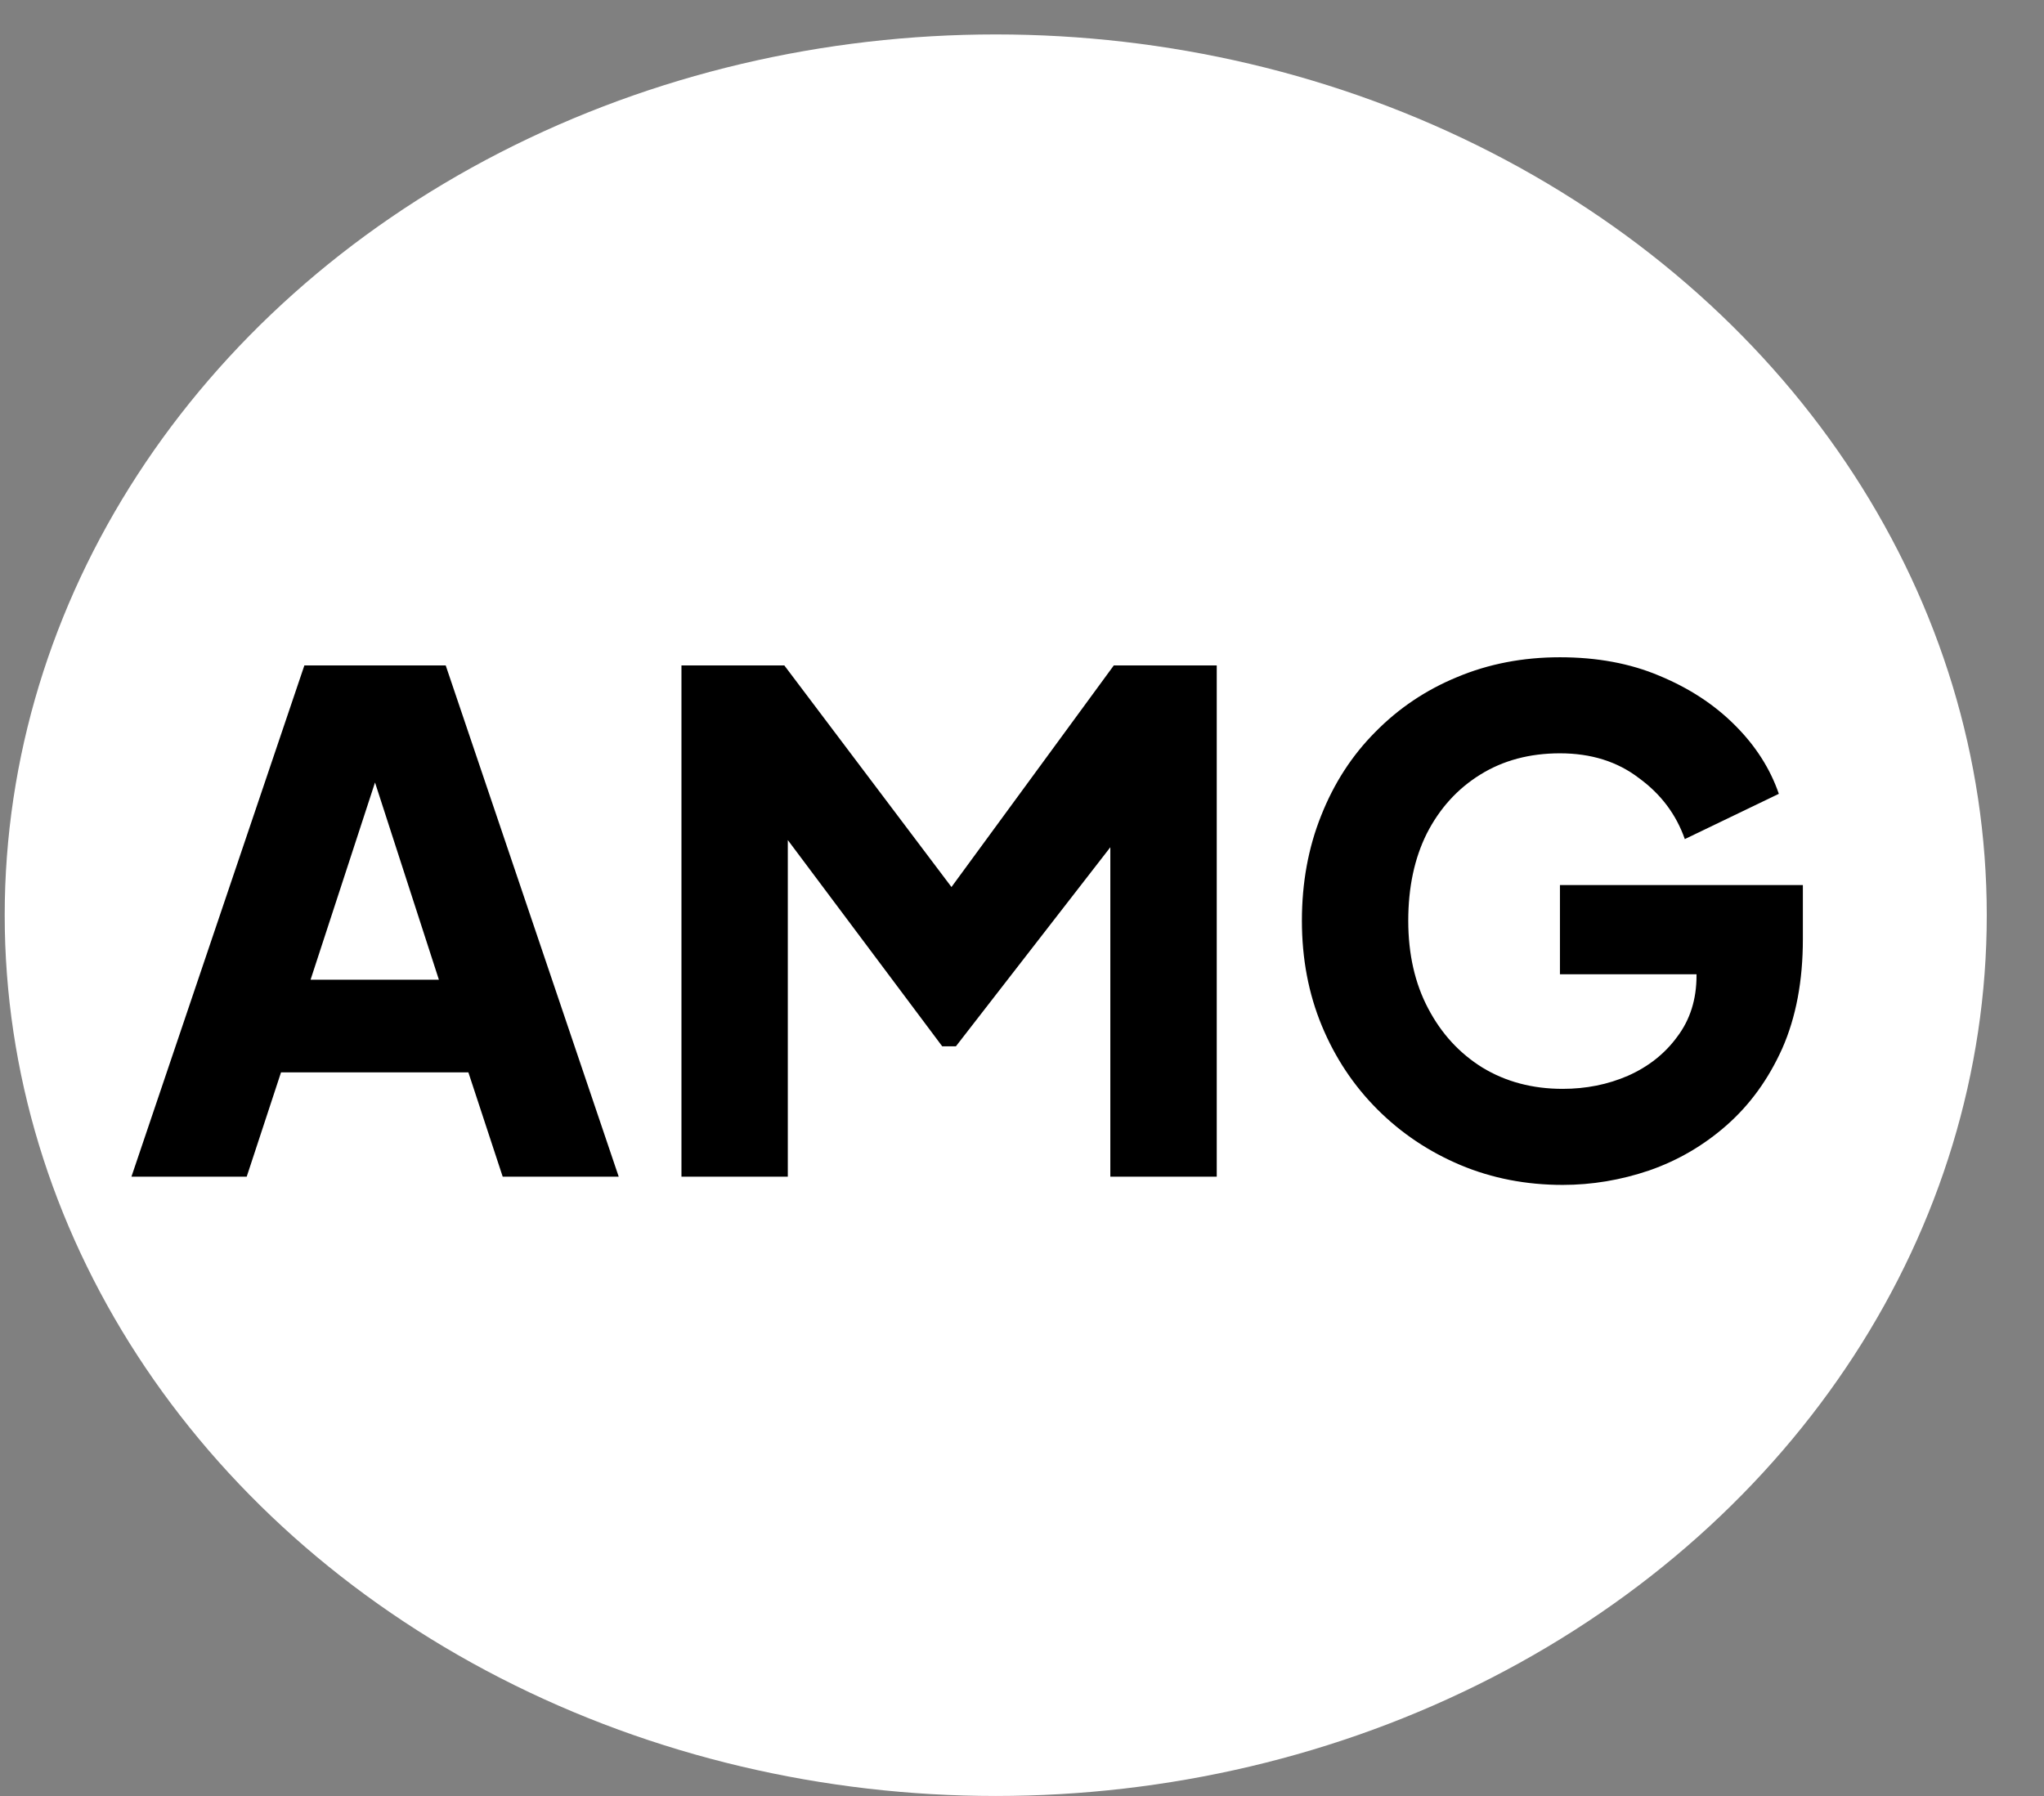
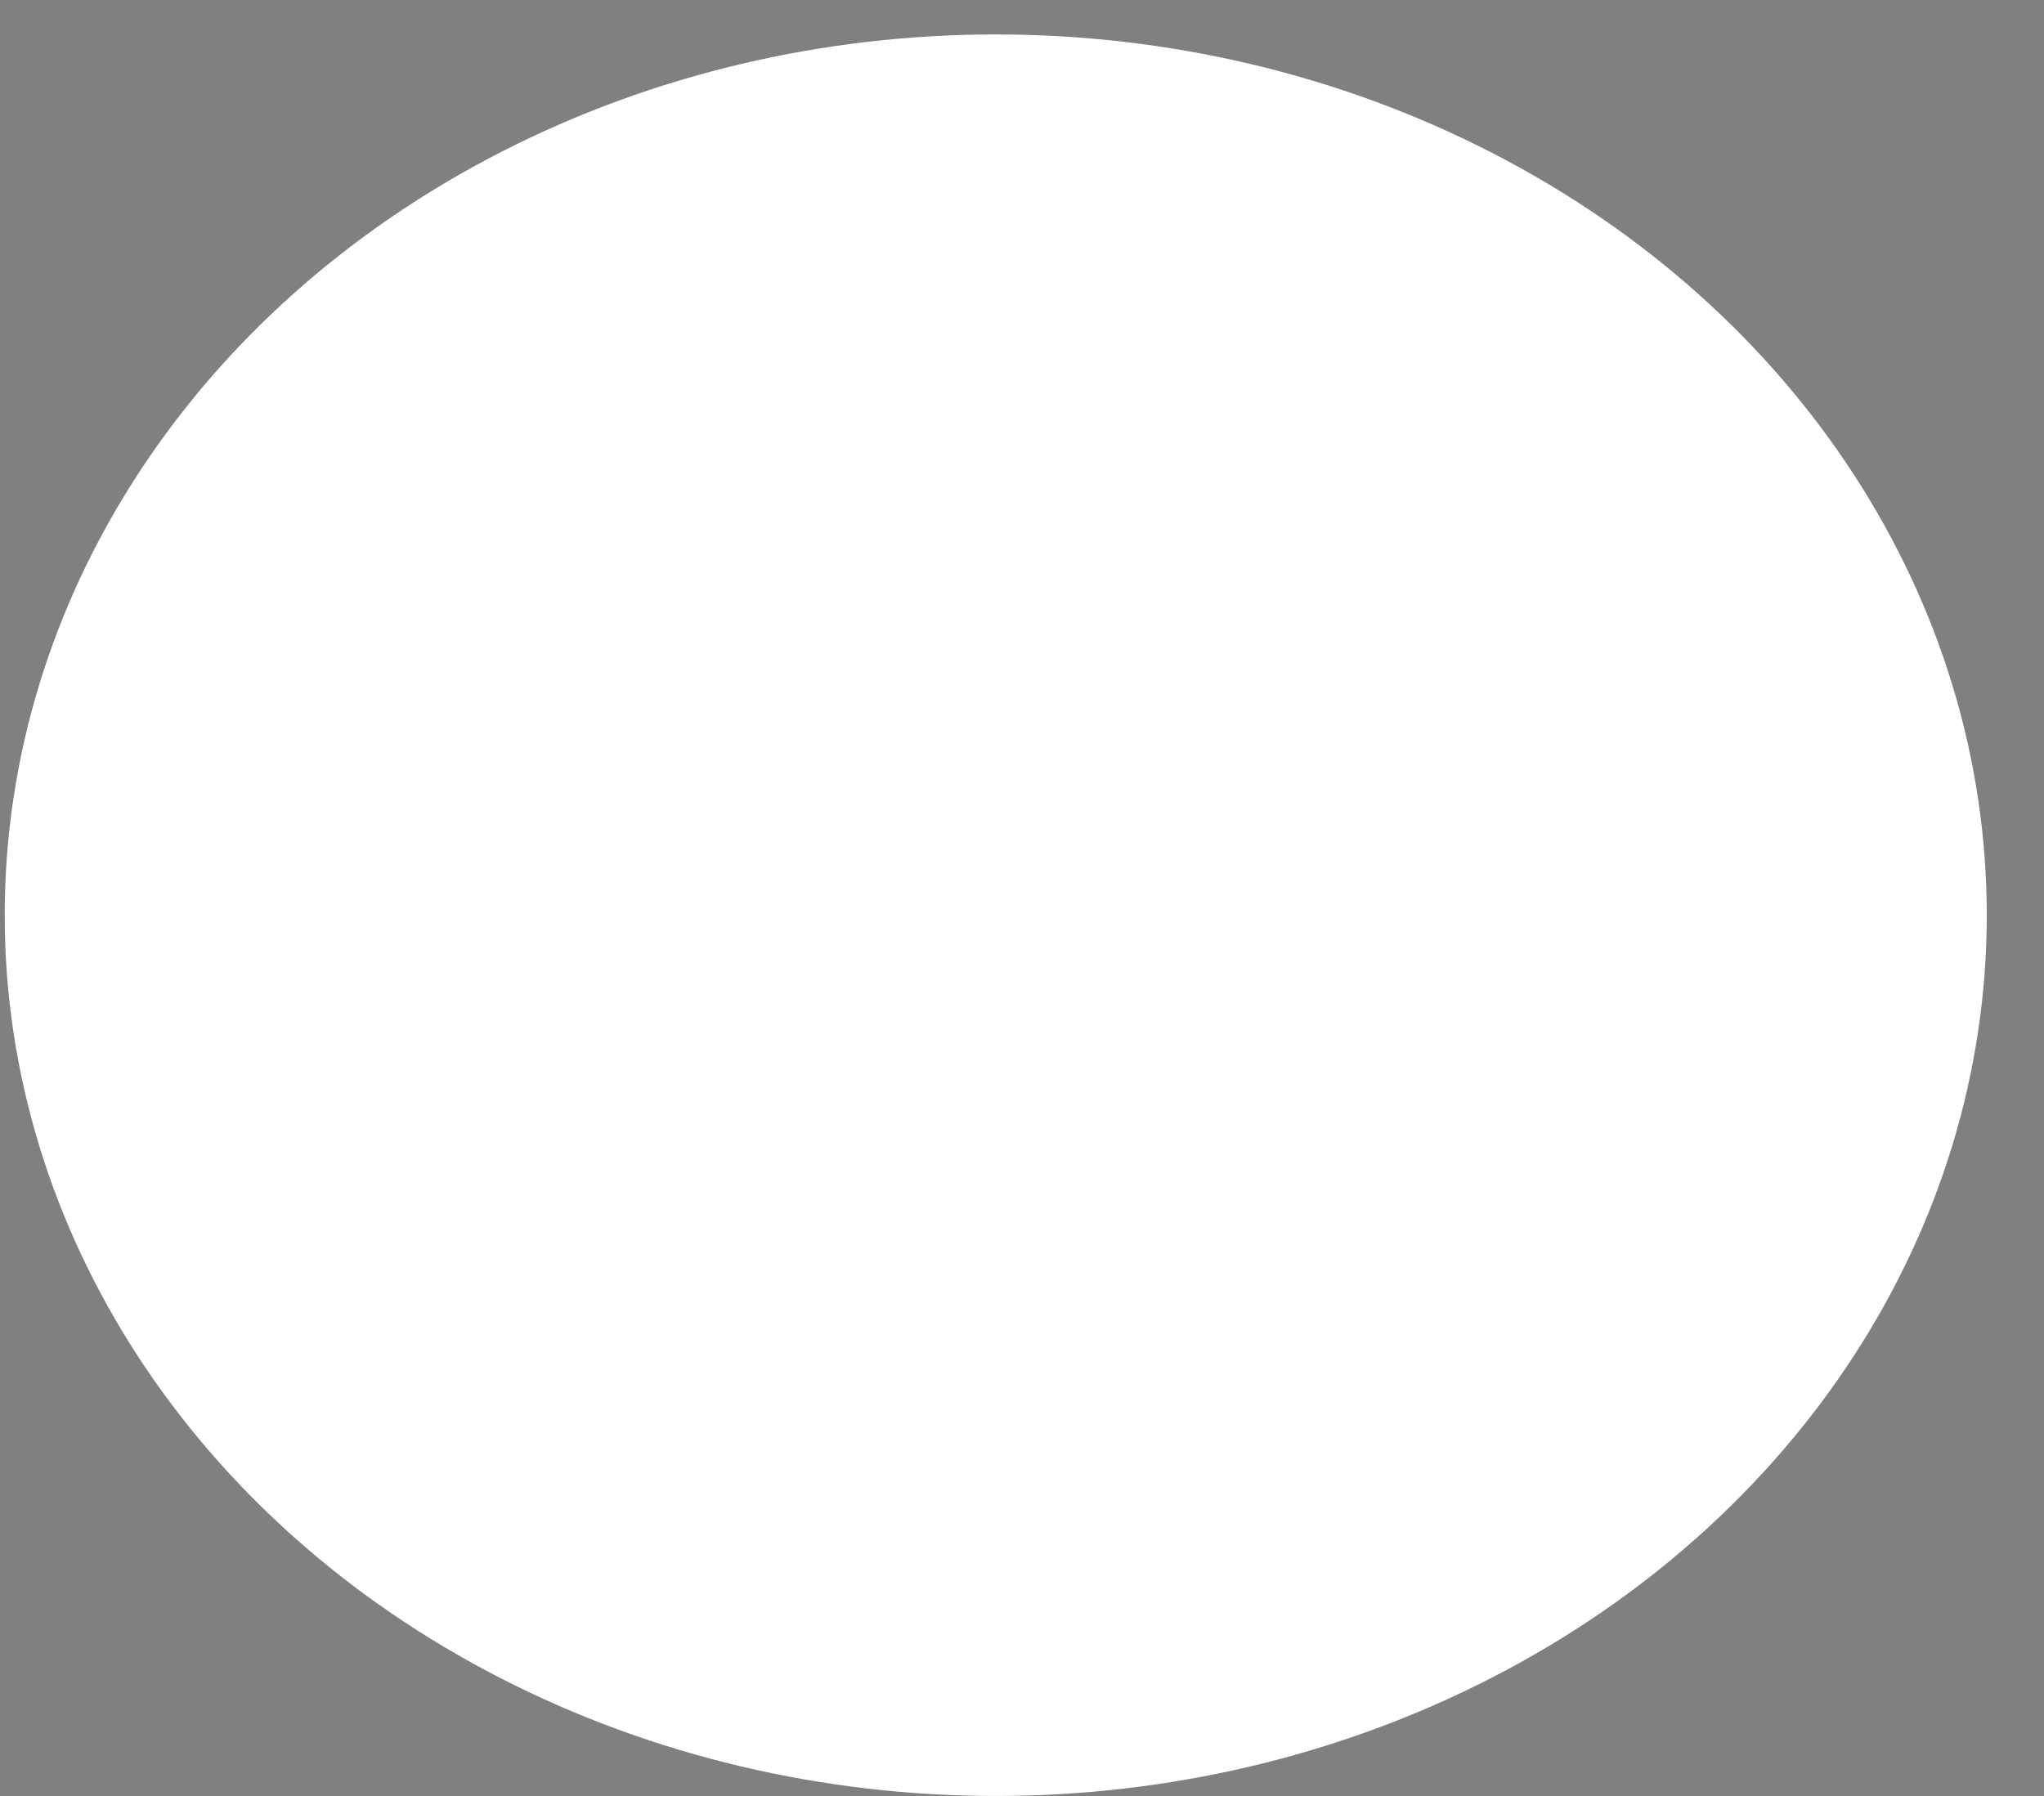
<svg xmlns="http://www.w3.org/2000/svg" width="33" height="29" viewBox="0 0 33 29" fill="none">
  <rect x="0" y="0" width="33" height="29" fill="#808080" stroke="none" />
  <ellipse cx="16.076" cy="14.778" rx="16" ry="14.222" fill="white" />
-   <path d="M2.122 19L4.914 10.745H7.196L9.989 19H8.116L7.562 17.316H4.537L3.983 19H2.122ZM5.014 15.82H7.086L5.823 11.92H6.288L5.014 15.82ZM11.002 19V10.745H12.663L15.755 14.845H14.979L17.982 10.745H19.644V19H17.926V12.64L18.613 12.795L15.433 16.895H15.212L12.143 12.795L12.719 12.64V19H11.002ZM25.229 19.133C24.638 19.133 24.088 19.026 23.578 18.812C23.069 18.597 22.622 18.298 22.238 17.914C21.854 17.53 21.554 17.079 21.34 16.562C21.126 16.045 21.019 15.48 21.019 14.867C21.019 14.254 21.122 13.689 21.329 13.172C21.536 12.648 21.828 12.197 22.204 11.82C22.581 11.436 23.021 11.141 23.523 10.934C24.032 10.72 24.587 10.613 25.185 10.613C25.783 10.613 26.319 10.712 26.791 10.912C27.271 11.111 27.678 11.377 28.01 11.71C28.343 12.042 28.579 12.411 28.719 12.818L27.201 13.549C27.061 13.15 26.814 12.821 26.459 12.563C26.112 12.297 25.687 12.164 25.185 12.164C24.697 12.164 24.269 12.278 23.9 12.507C23.53 12.736 23.242 13.054 23.035 13.46C22.836 13.859 22.736 14.328 22.736 14.867C22.736 15.406 22.843 15.879 23.058 16.285C23.272 16.692 23.564 17.009 23.933 17.238C24.309 17.467 24.742 17.582 25.229 17.582C25.606 17.582 25.957 17.512 26.282 17.371C26.614 17.224 26.88 17.013 27.079 16.74C27.286 16.466 27.39 16.138 27.39 15.754V15.067L28.176 15.732H25.185V14.291H29.107V15.166C29.107 15.839 28.996 16.426 28.775 16.928C28.553 17.423 28.254 17.837 27.877 18.169C27.508 18.494 27.091 18.738 26.625 18.9C26.167 19.055 25.702 19.133 25.229 19.133Z" fill="black" />
</svg>